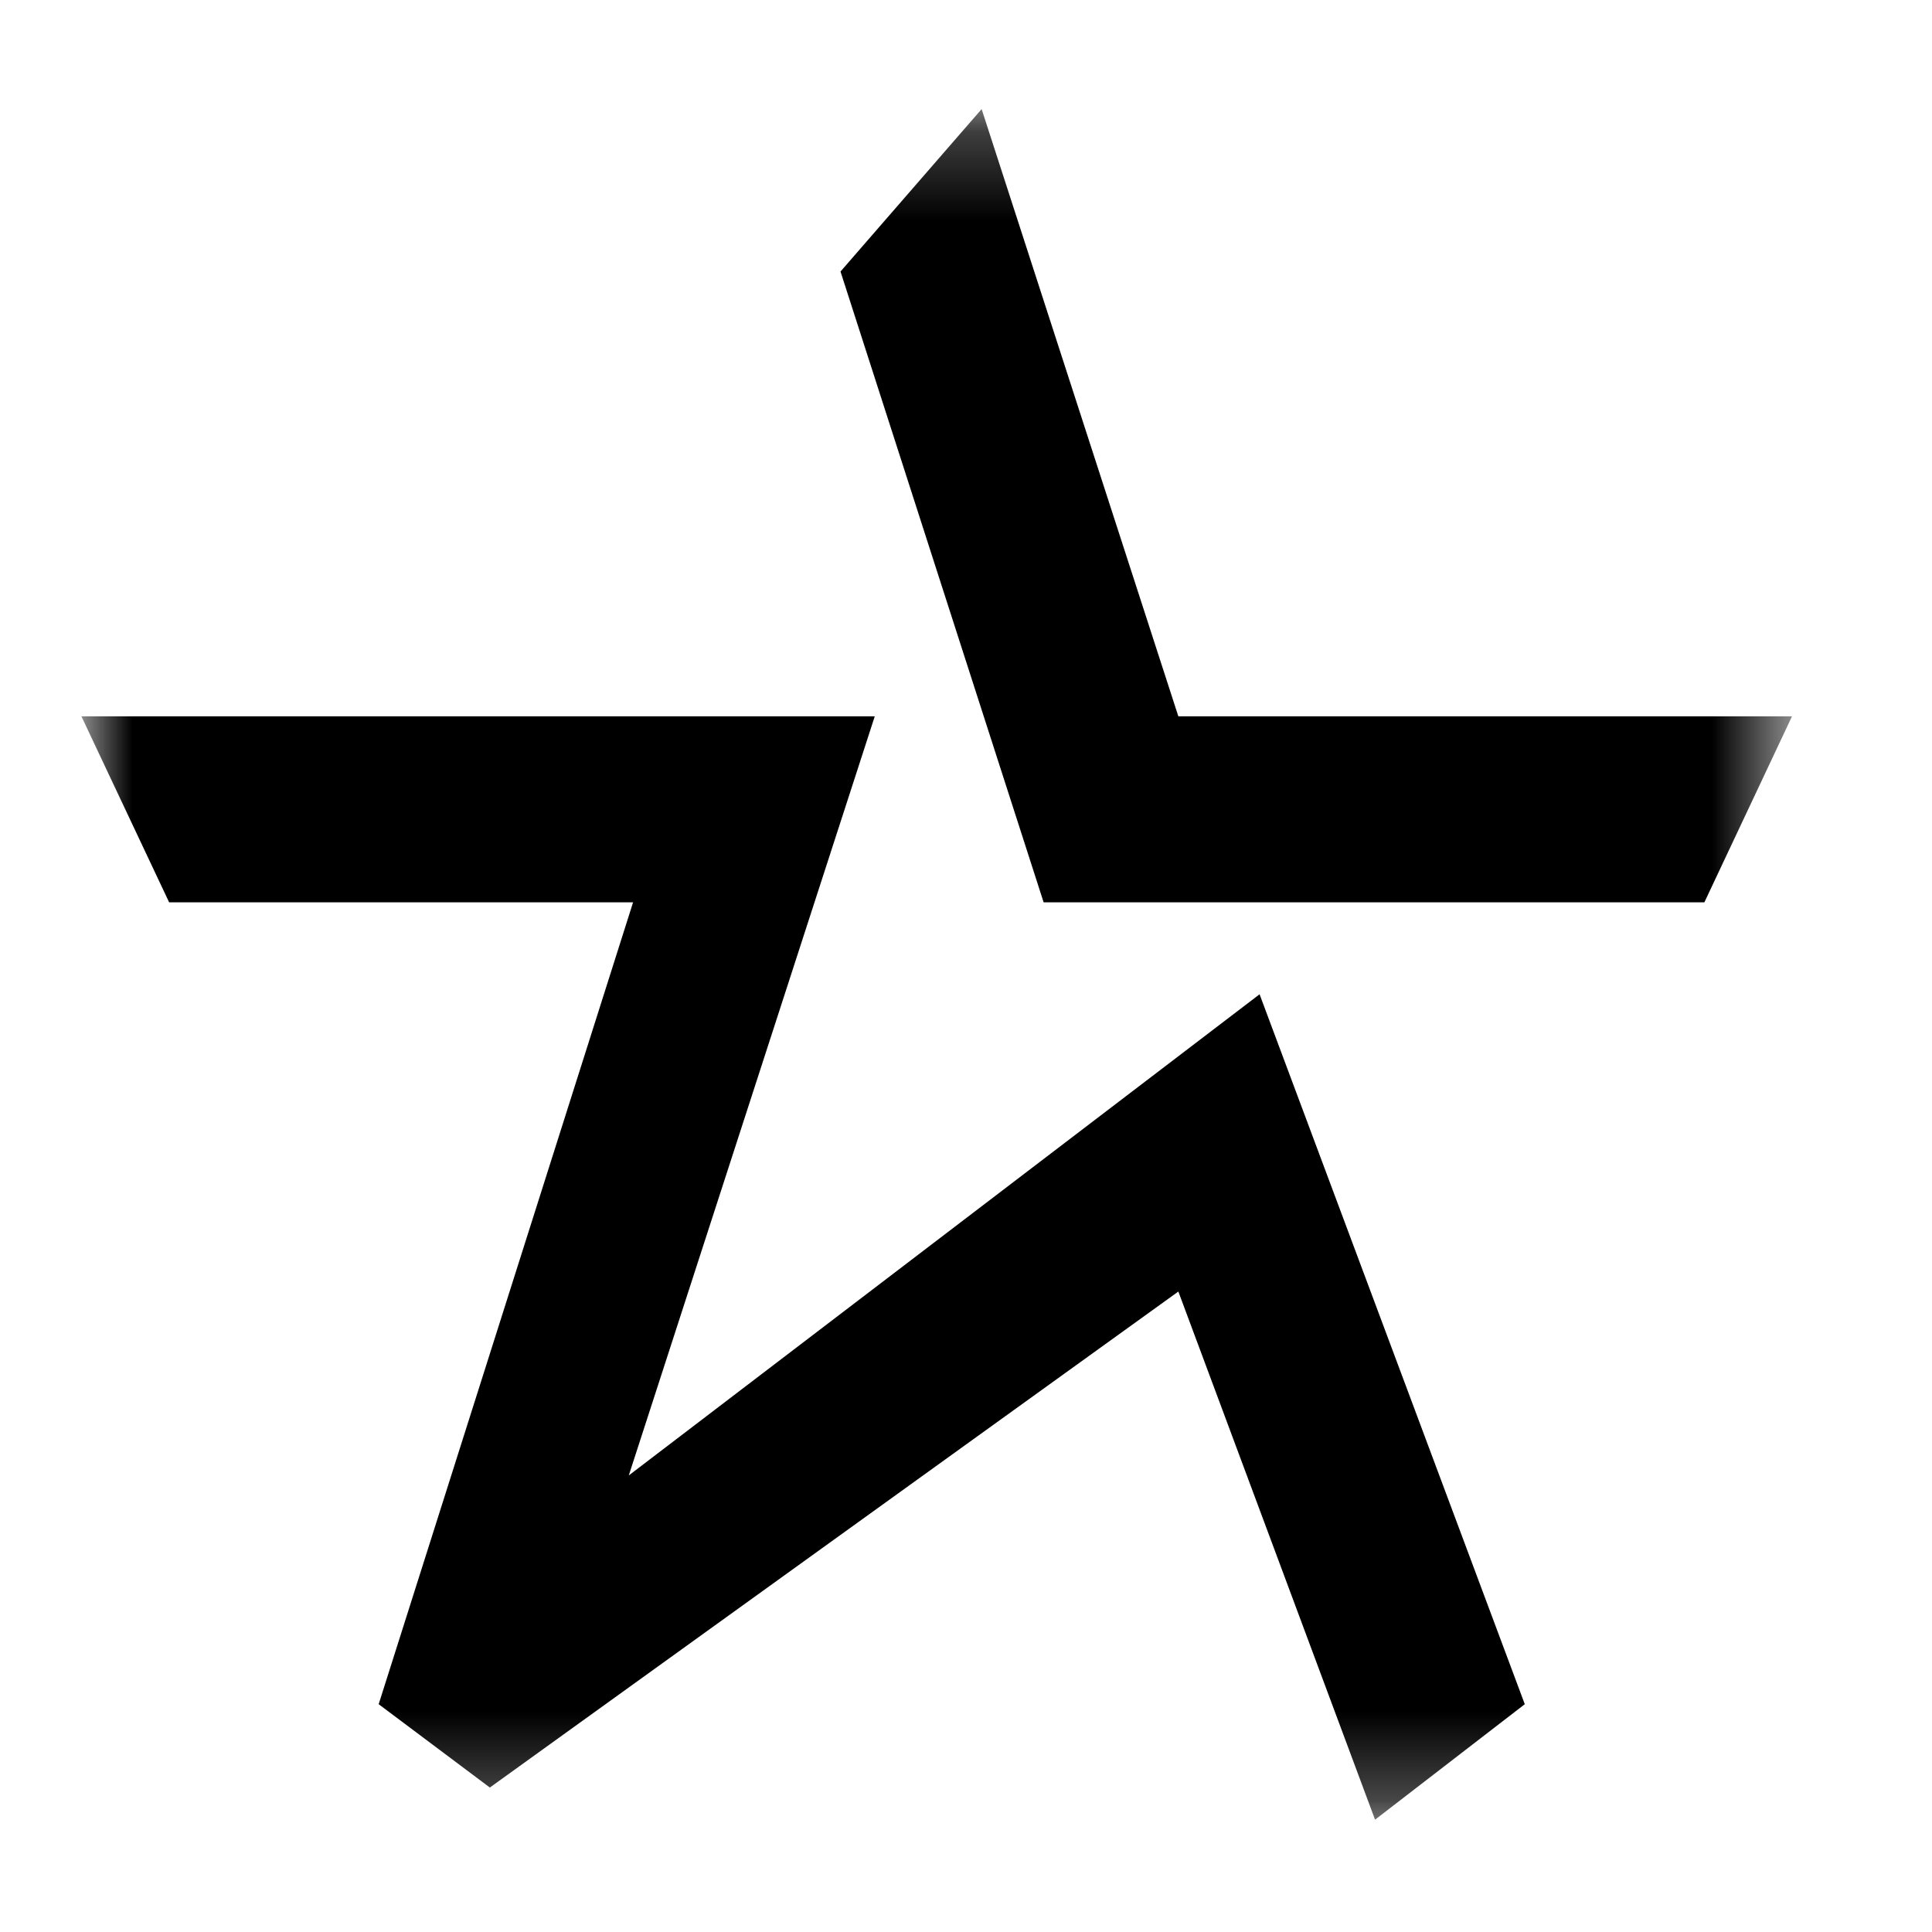
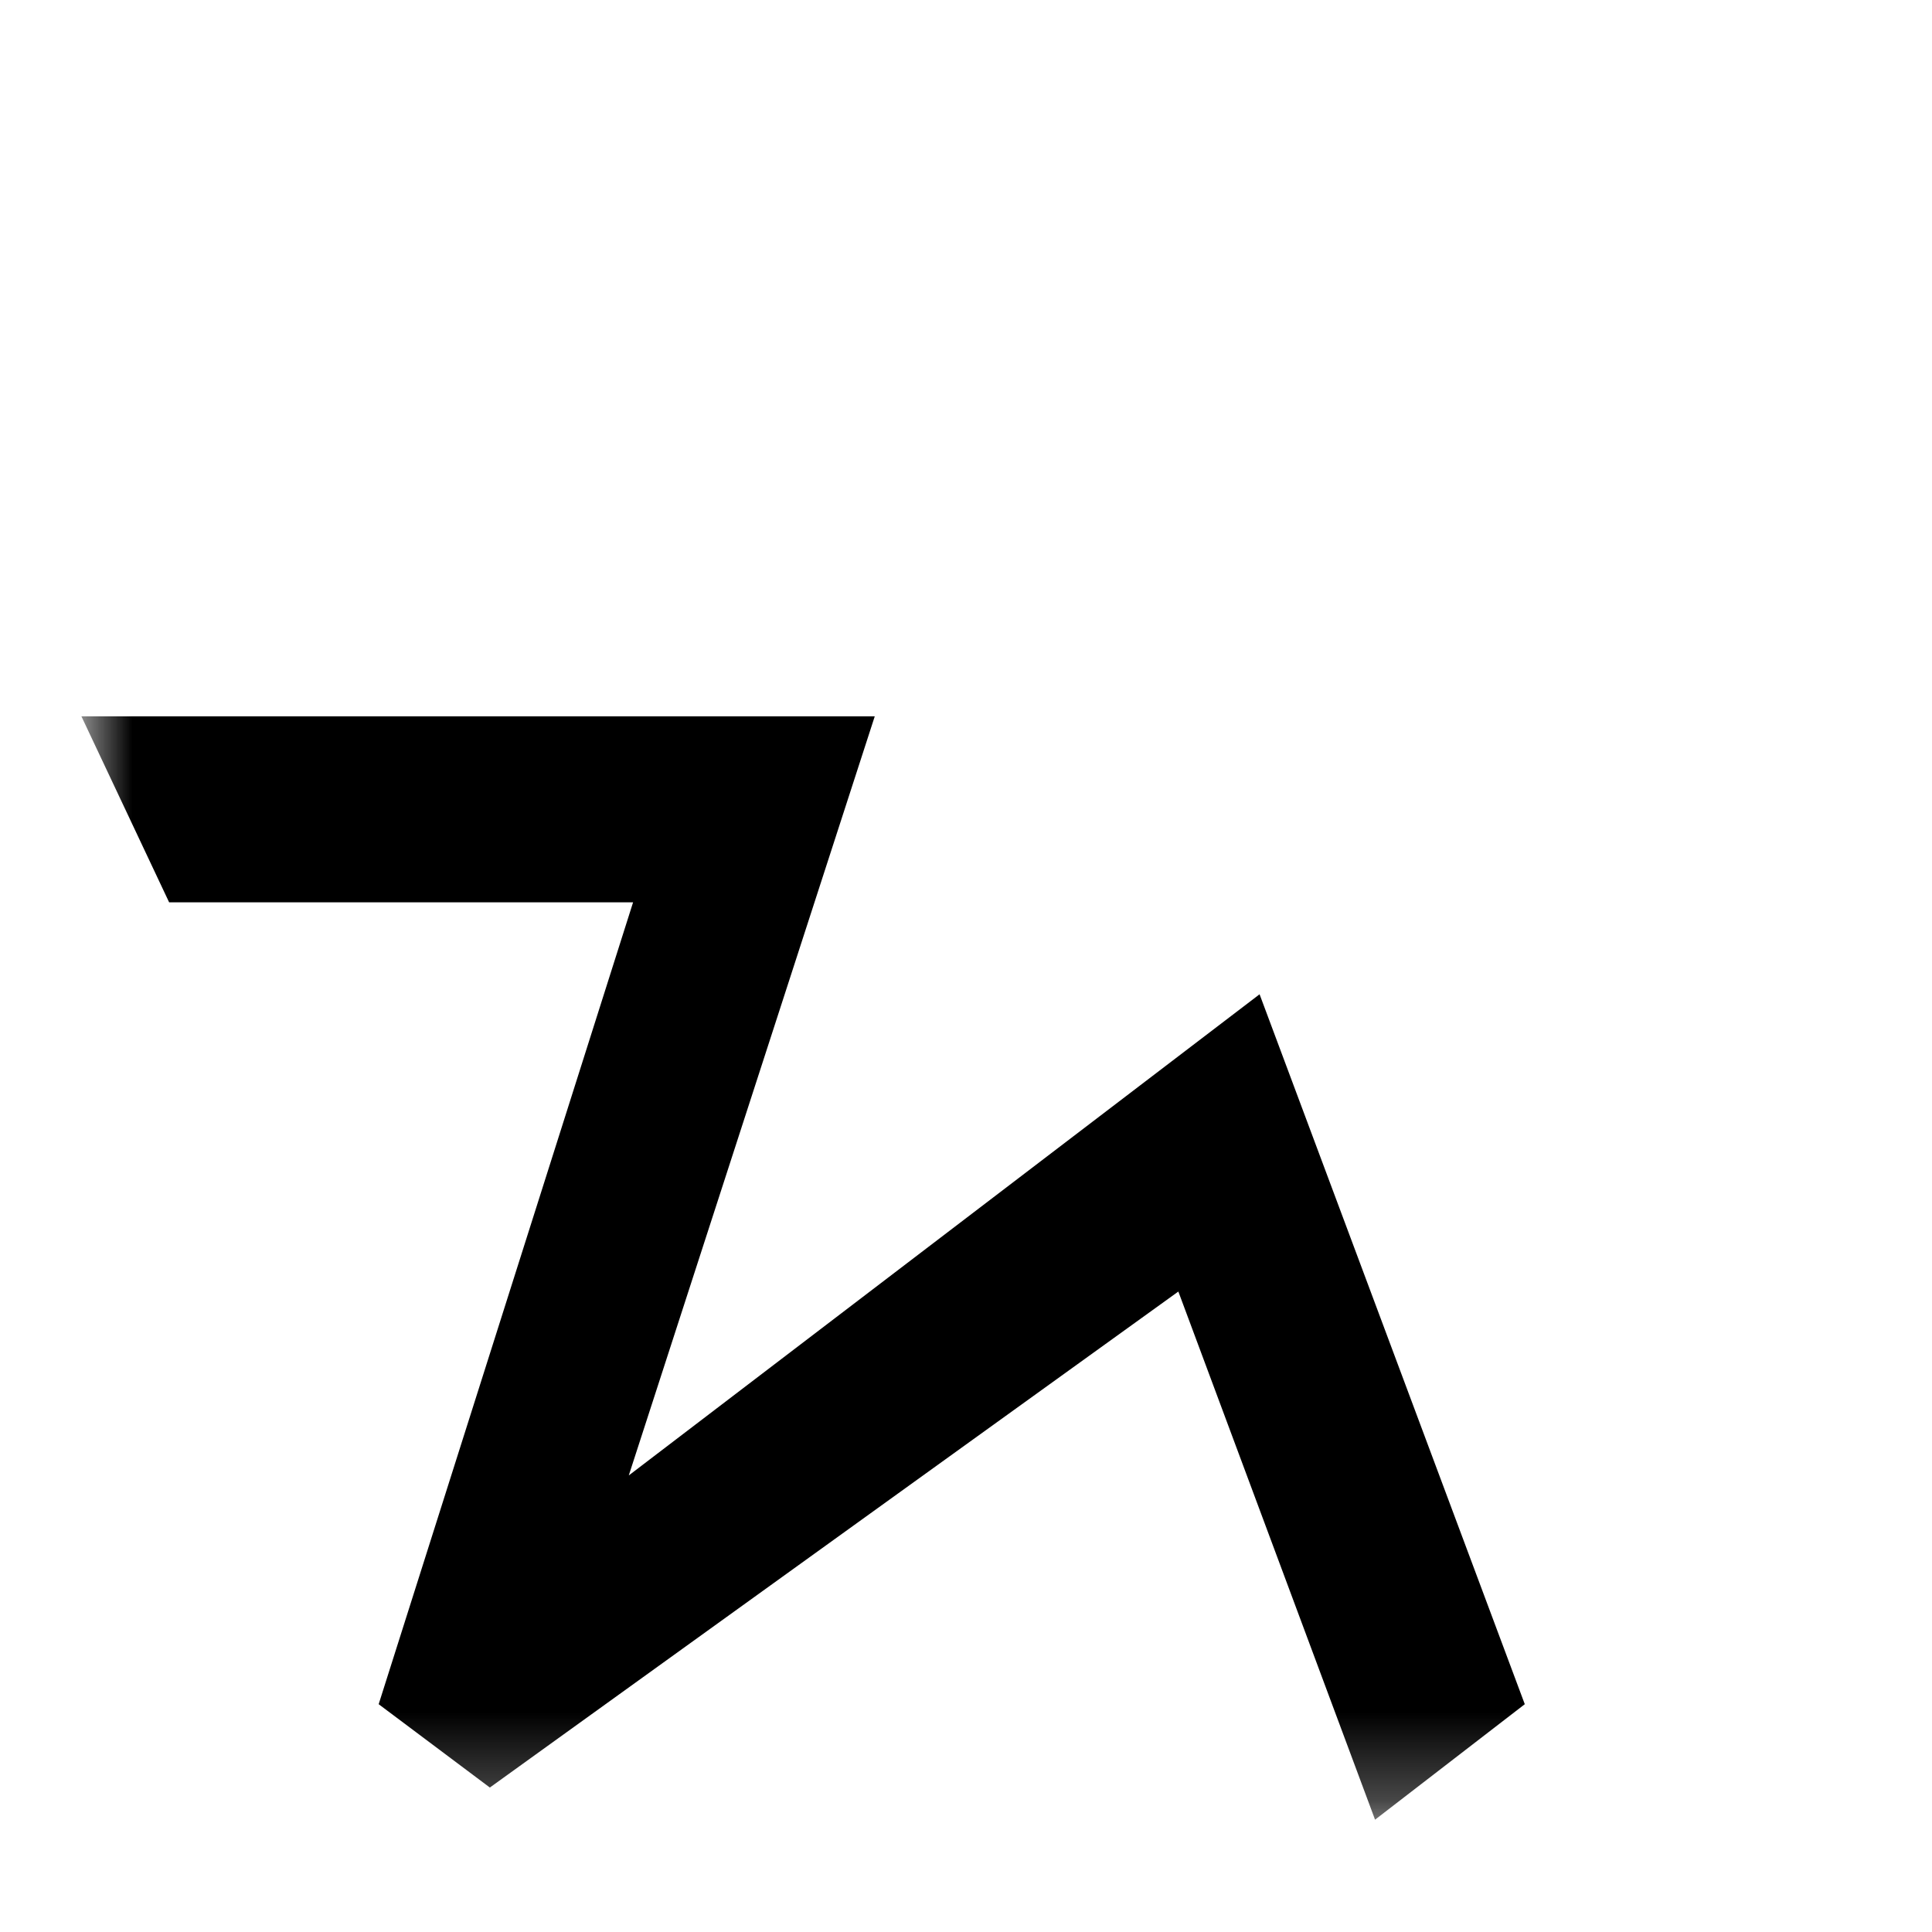
<svg xmlns="http://www.w3.org/2000/svg" width="22" height="22" viewBox="0 0 22 22" fill="none">
  <mask id="mask0_3_12" style="mask-type:luminance" maskUnits="userSpaceOnUse" x="0" y="1" width="21" height="20">
-     <path d="M20.406 1.242H0.927V20.721H20.406V1.242Z" fill="white" />
+     <path d="M20.406 1.242H0.927V20.721H20.406V1.242" fill="white" />
  </mask>
  <g mask="url(#mask0_3_12)">
-     <path d="M11.884 10.275L9.571 3.092L11.178 1.242L13.418 8.157H20.406L19.408 10.275H11.884Z" fill="black" />
    <path d="M0.927 8.157H9.961L7.16 16.801L14.343 11.322L17.363 19.406L15.658 20.721L13.418 14.707L5.578 20.355L4.312 19.406L7.209 10.275H1.926L0.927 8.157Z" fill="black" />
  </g>
</svg>